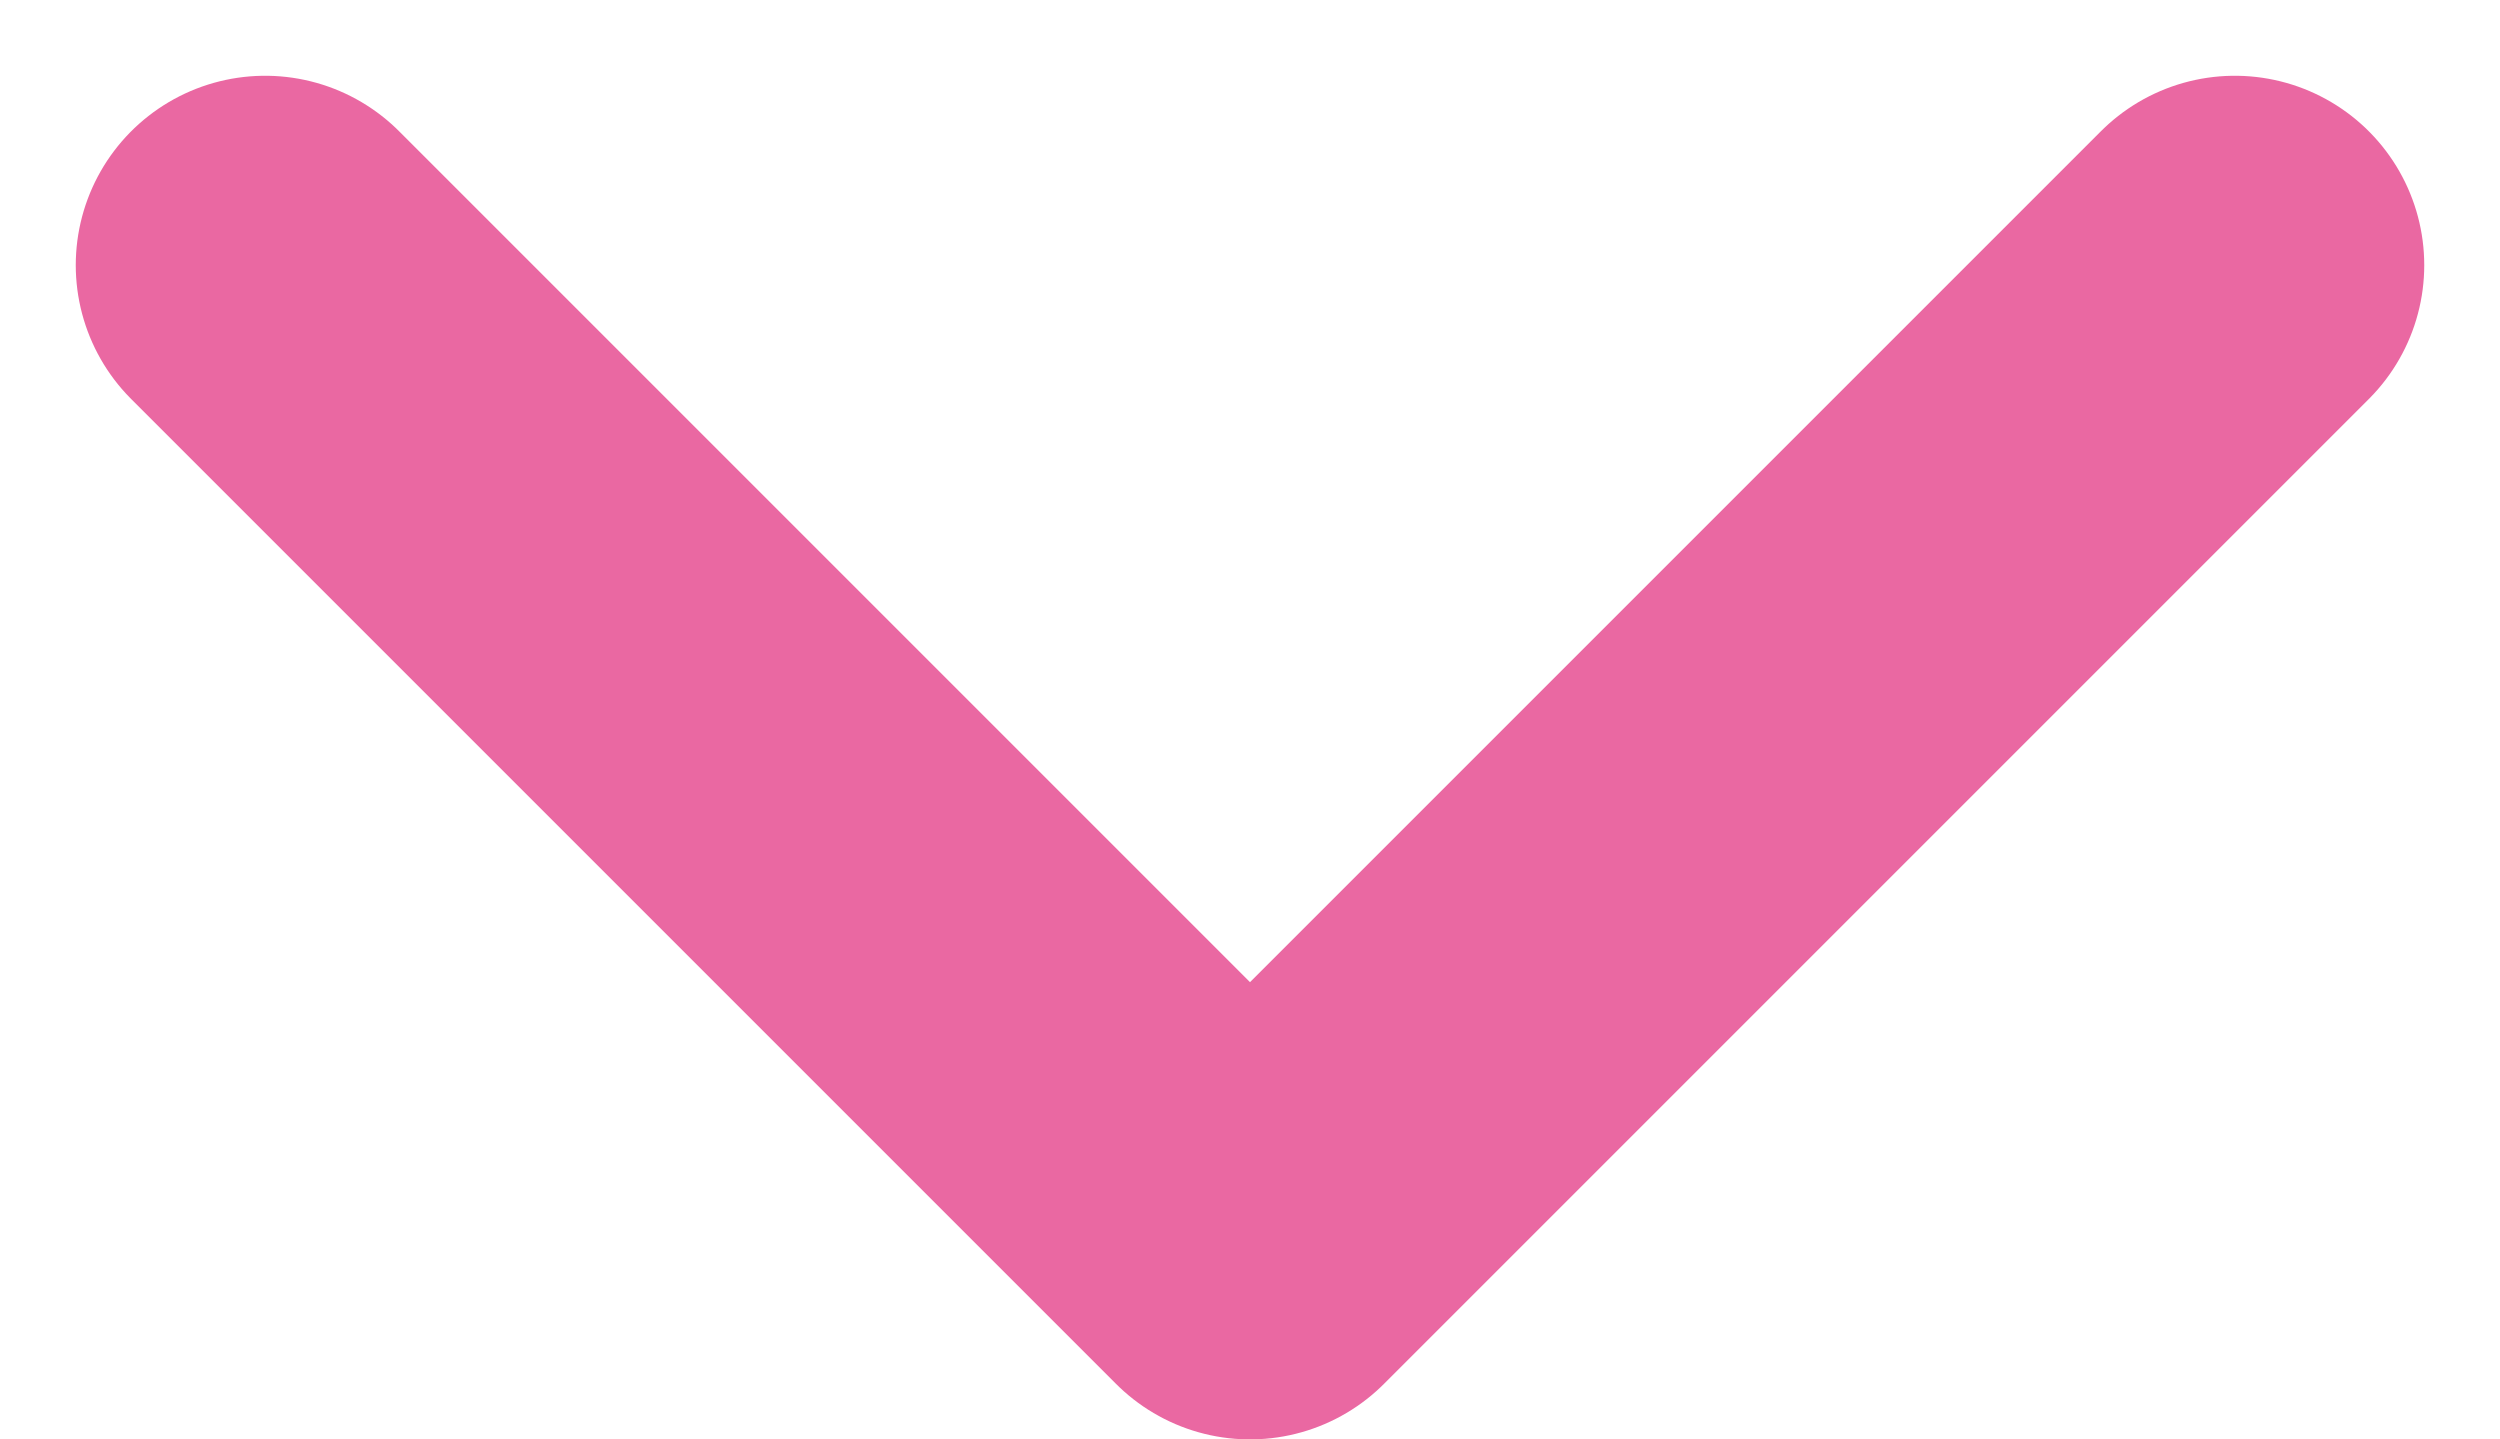
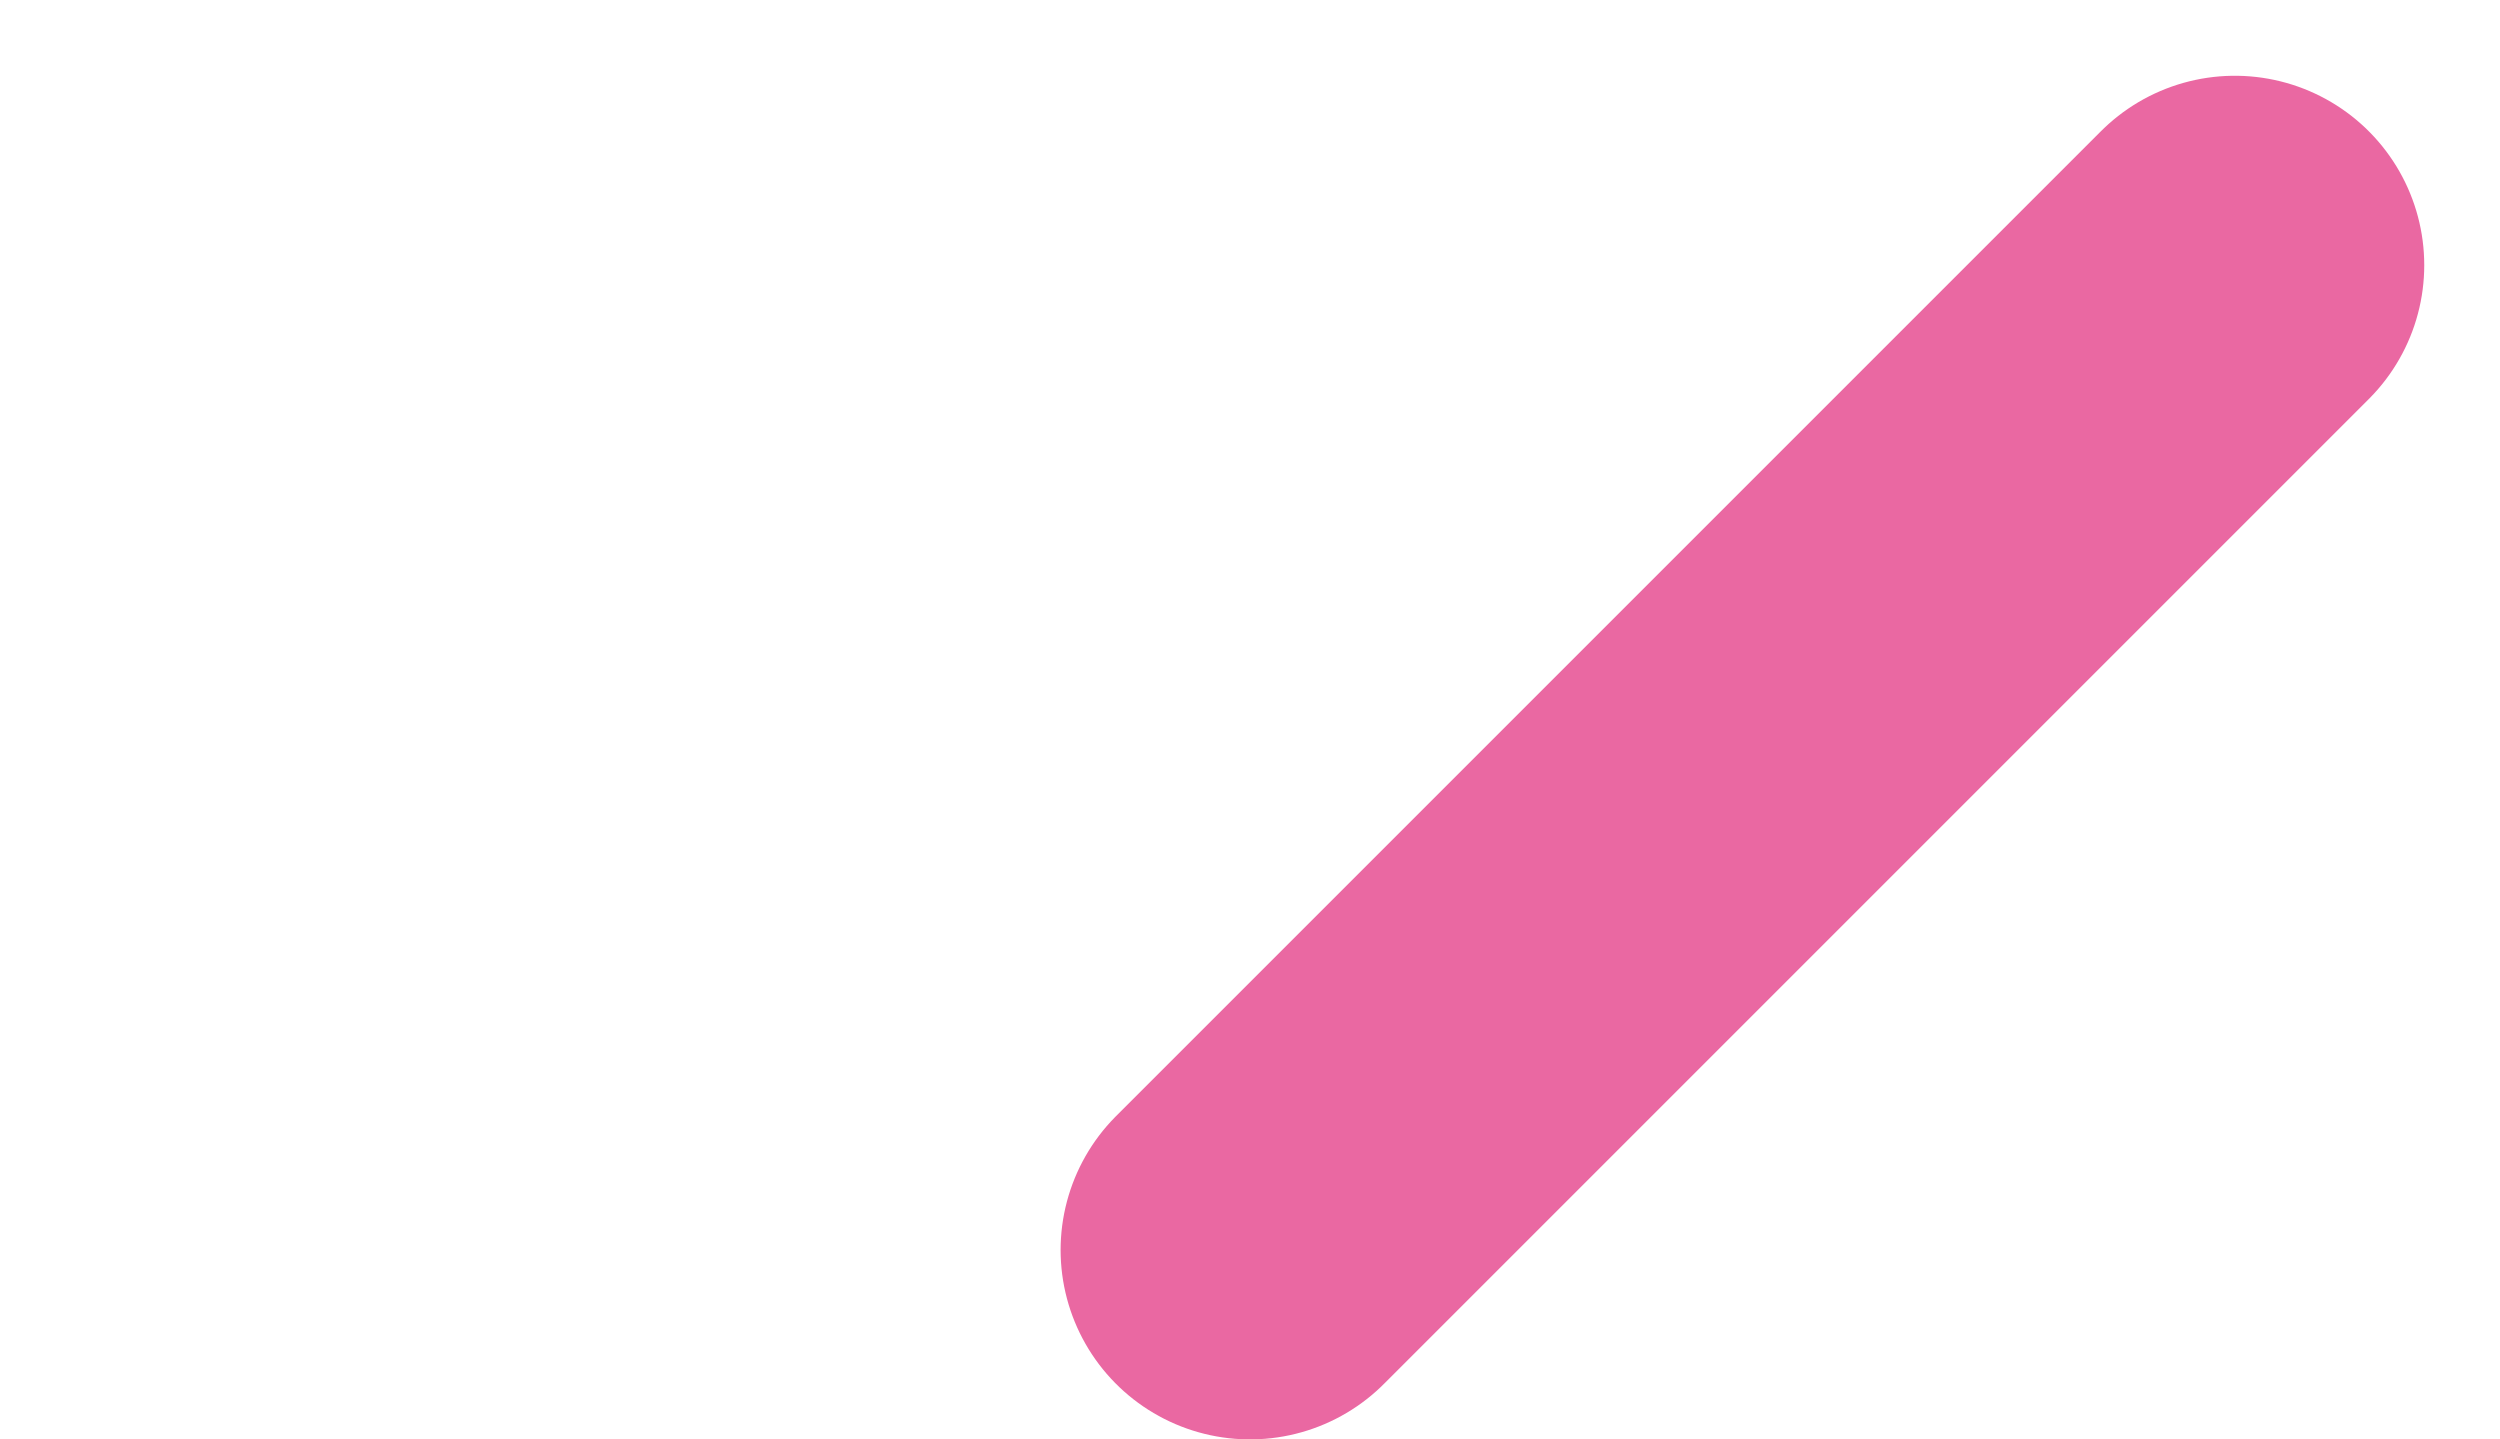
<svg xmlns="http://www.w3.org/2000/svg" id="_レイヤー_1" data-name="レイヤー 1" version="1.1" viewBox="0 0 13.2 7.6">
  <defs>
    <style>
      .cls-1 {
        fill: none;
        stroke: #ea68a2;
        stroke-linecap: round;
        stroke-linejoin: round;
        stroke-width: 2px;
      }
    </style>
  </defs>
  <g id="_コンポーネント_12_140" data-name="コンポーネント 12 140">
-     <path id="_パス_2974" data-name="パス 2974" class="cls-1" d="M11.8,1.4l-5.2,5.2L1.4,1.4" />
+     <path id="_パス_2974" data-name="パス 2974" class="cls-1" d="M11.8,1.4l-5.2,5.2" />
  </g>
</svg>